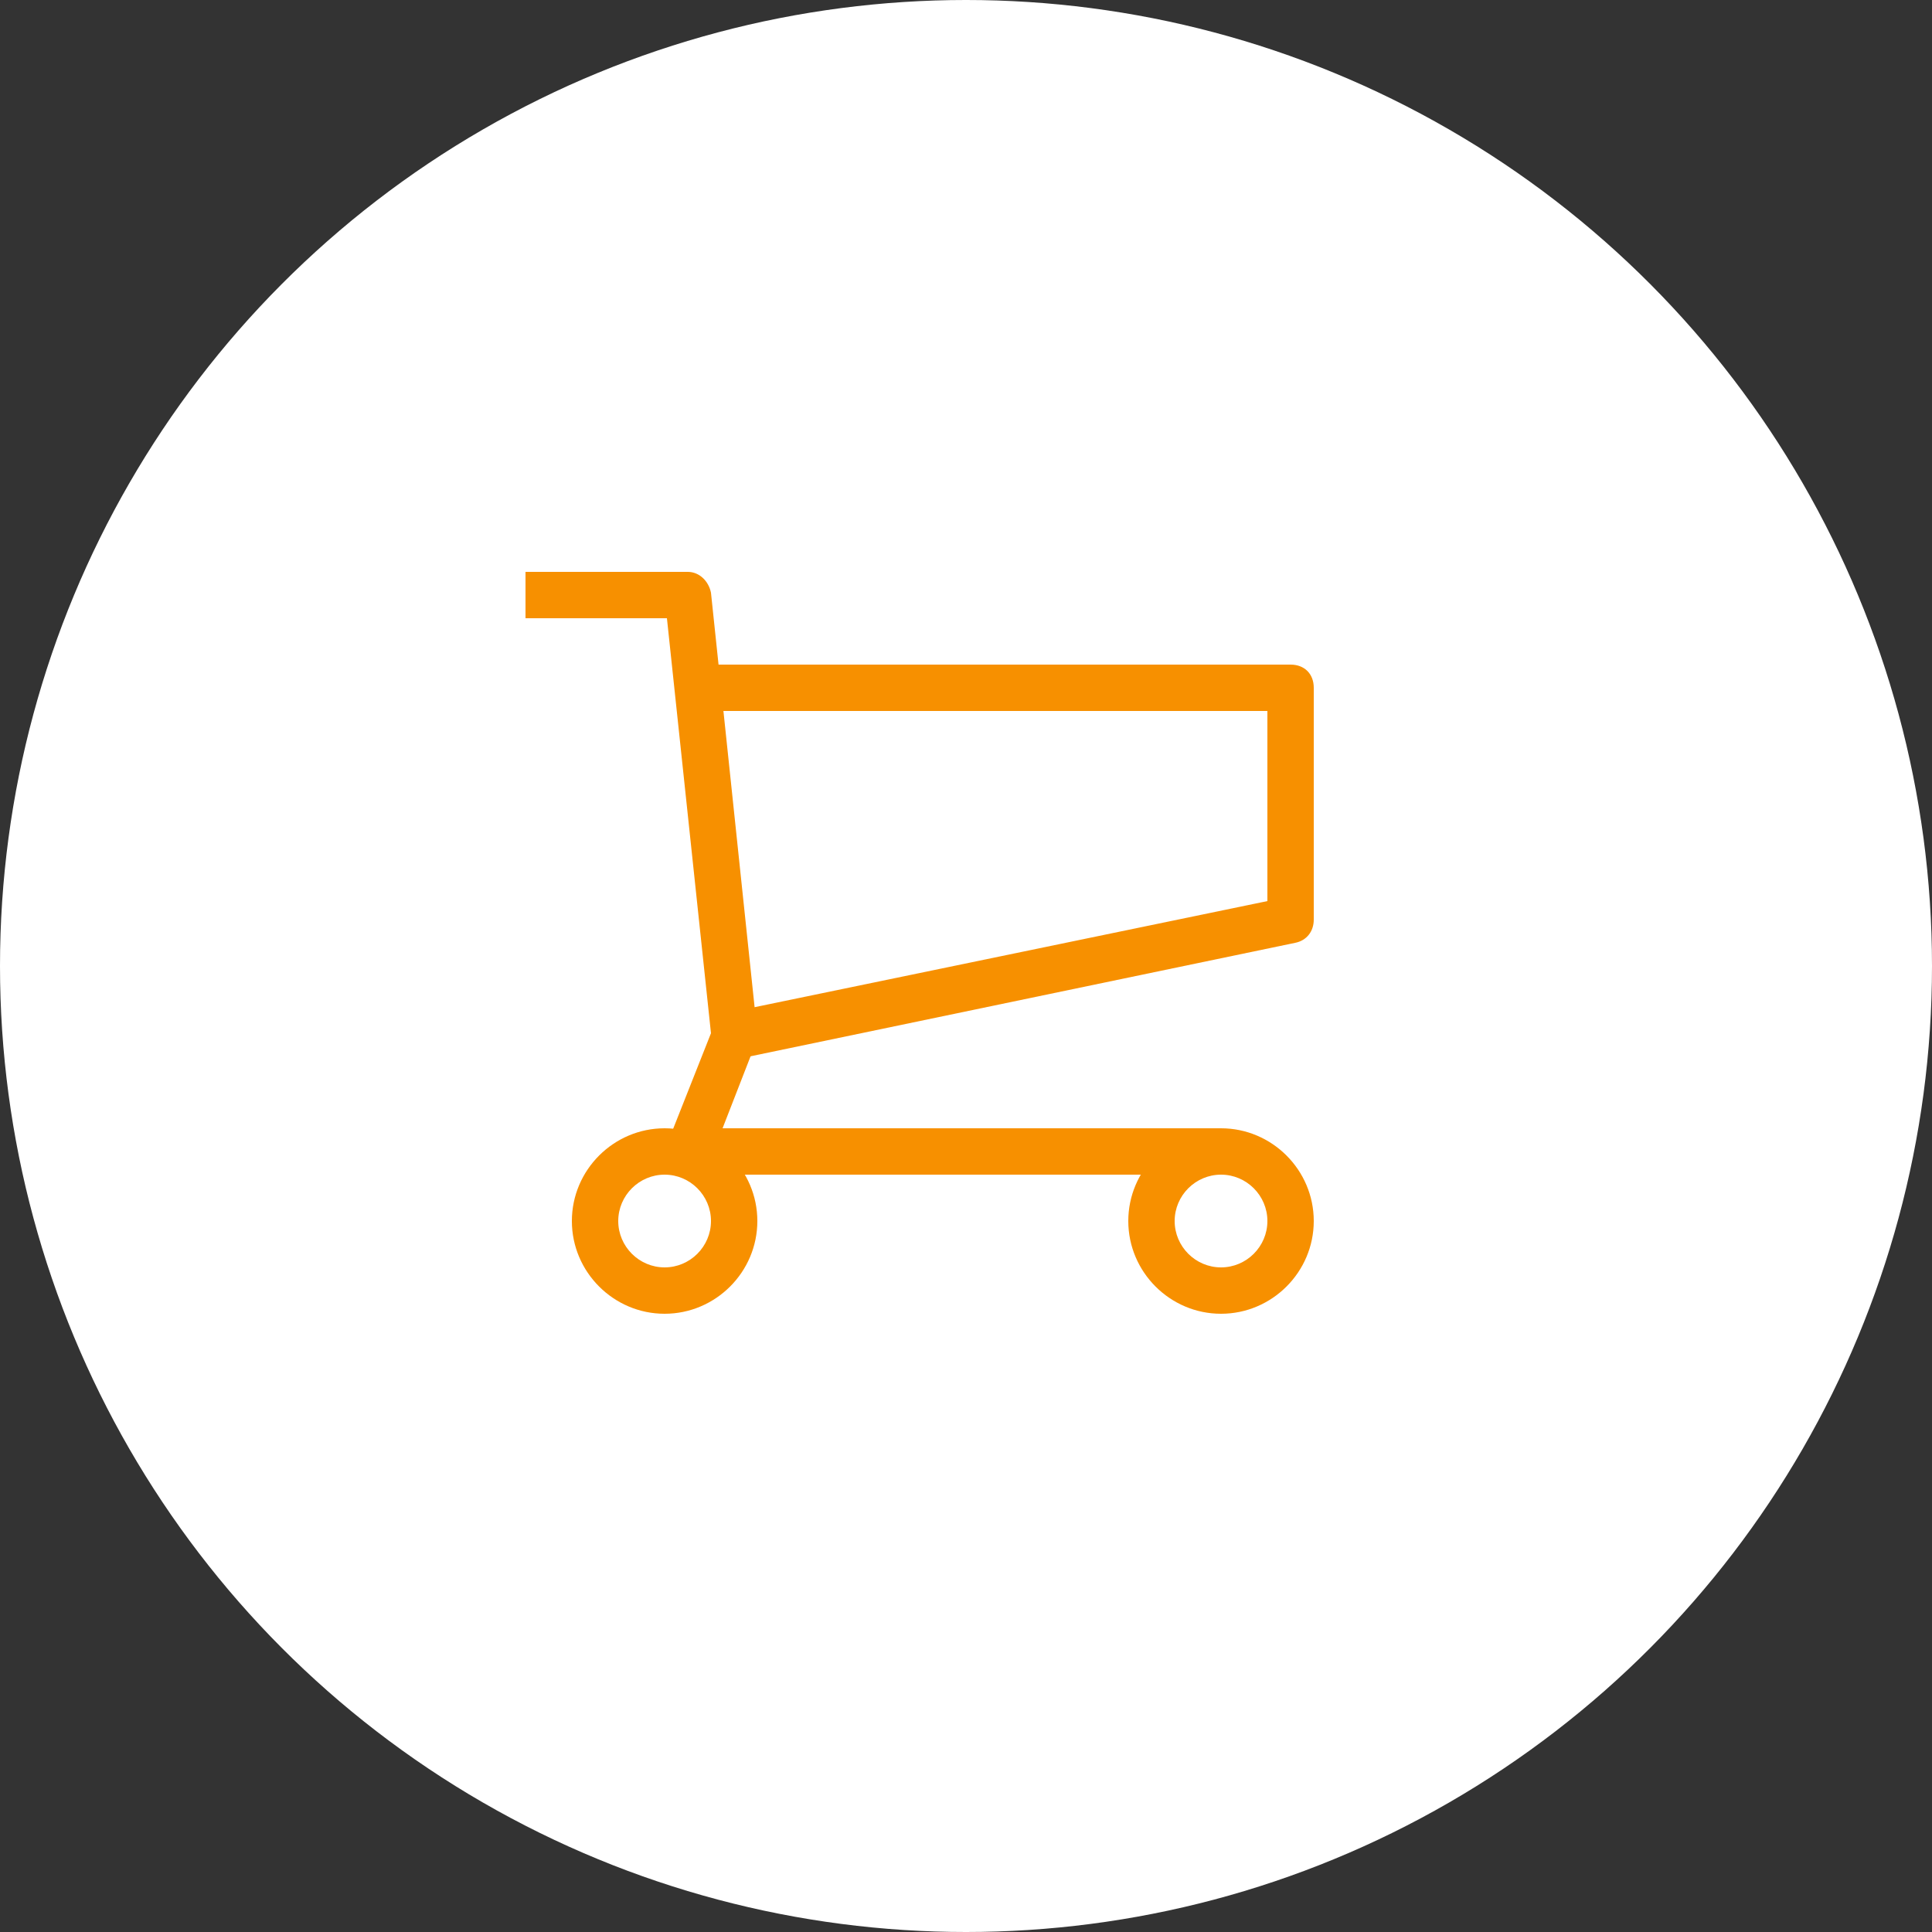
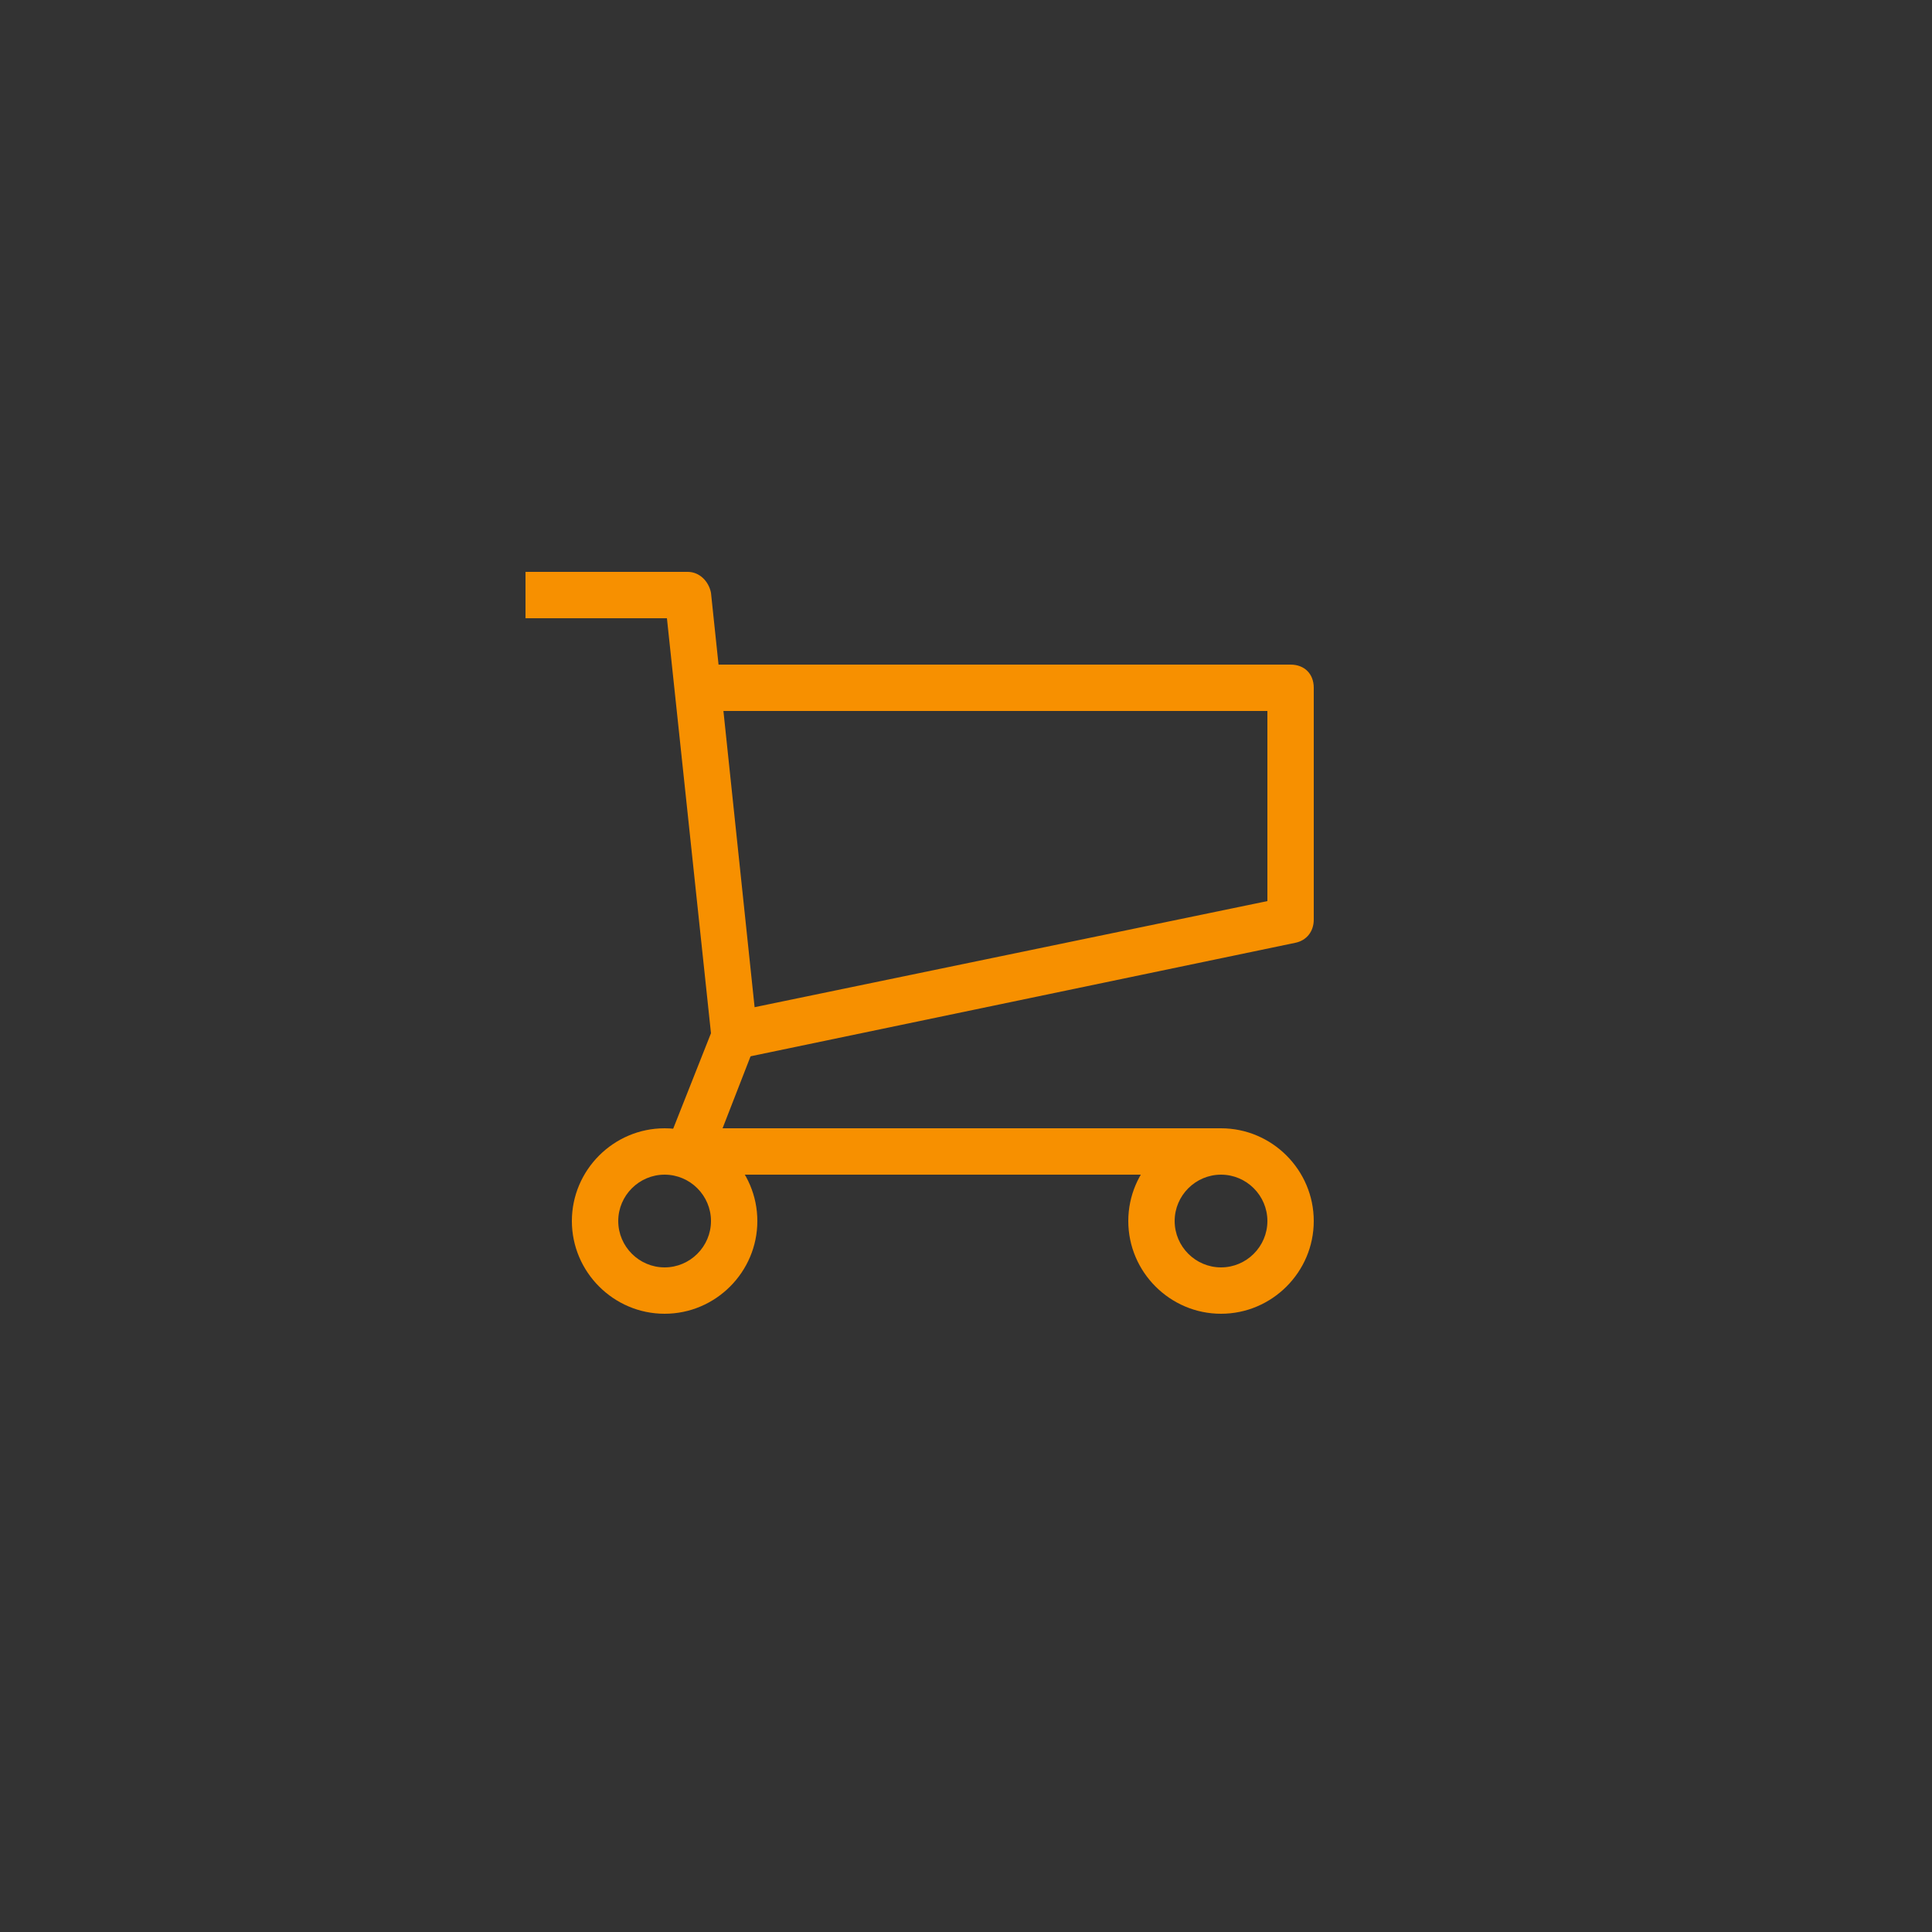
<svg xmlns="http://www.w3.org/2000/svg" width="55" height="55" viewBox="0 0 55 55" fill="none">
  <rect x="0" y="0" width="55" height="55" fill="#333333" stroke="none" />
-   <circle cx="27.5" cy="27.5" r="27.5" fill="white" />
  <path d="M34.1 33.44H19.58C19.382 33.44 19.184 33.308 19.052 33.176C18.92 33.044 18.92 32.78 18.986 32.582L20.24 29.414L18.986 17.6H14.96V16.28H19.58C19.91 16.28 20.174 16.544 20.24 16.874L21.56 29.414C21.56 29.546 21.56 29.612 21.494 29.744L20.57 32.12H34.76L34.1 33.44Z" fill="#F79000" />
  <path d="M21.032 30.14L20.768 28.82L36.08 25.652V20.24H20.24V18.92H36.74C37.136 18.92 37.4 19.184 37.4 19.58V26.18C37.4 26.51 37.202 26.774 36.872 26.84L21.032 30.14ZM34.76 37.4C33.308 37.4 32.12 36.212 32.12 34.76C32.12 33.308 33.308 32.12 34.76 32.12C36.212 32.12 37.4 33.308 37.4 34.76C37.4 36.212 36.212 37.4 34.76 37.4ZM34.76 33.44C34.034 33.44 33.44 34.034 33.44 34.76C33.44 35.486 34.034 36.08 34.76 36.08C35.486 36.08 36.08 35.486 36.08 34.76C36.08 34.034 35.486 33.44 34.76 33.44ZM18.92 37.4C17.468 37.4 16.28 36.212 16.28 34.76C16.28 33.308 17.468 32.12 18.92 32.12C20.372 32.12 21.56 33.308 21.56 34.76C21.56 36.212 20.372 37.4 18.92 37.4ZM18.92 33.44C18.194 33.44 17.6 34.034 17.6 34.76C17.6 35.486 18.194 36.08 18.92 36.08C19.646 36.08 20.24 35.486 20.24 34.76C20.24 34.034 19.646 33.44 18.92 33.44Z" fill="#F79000" />
</svg>